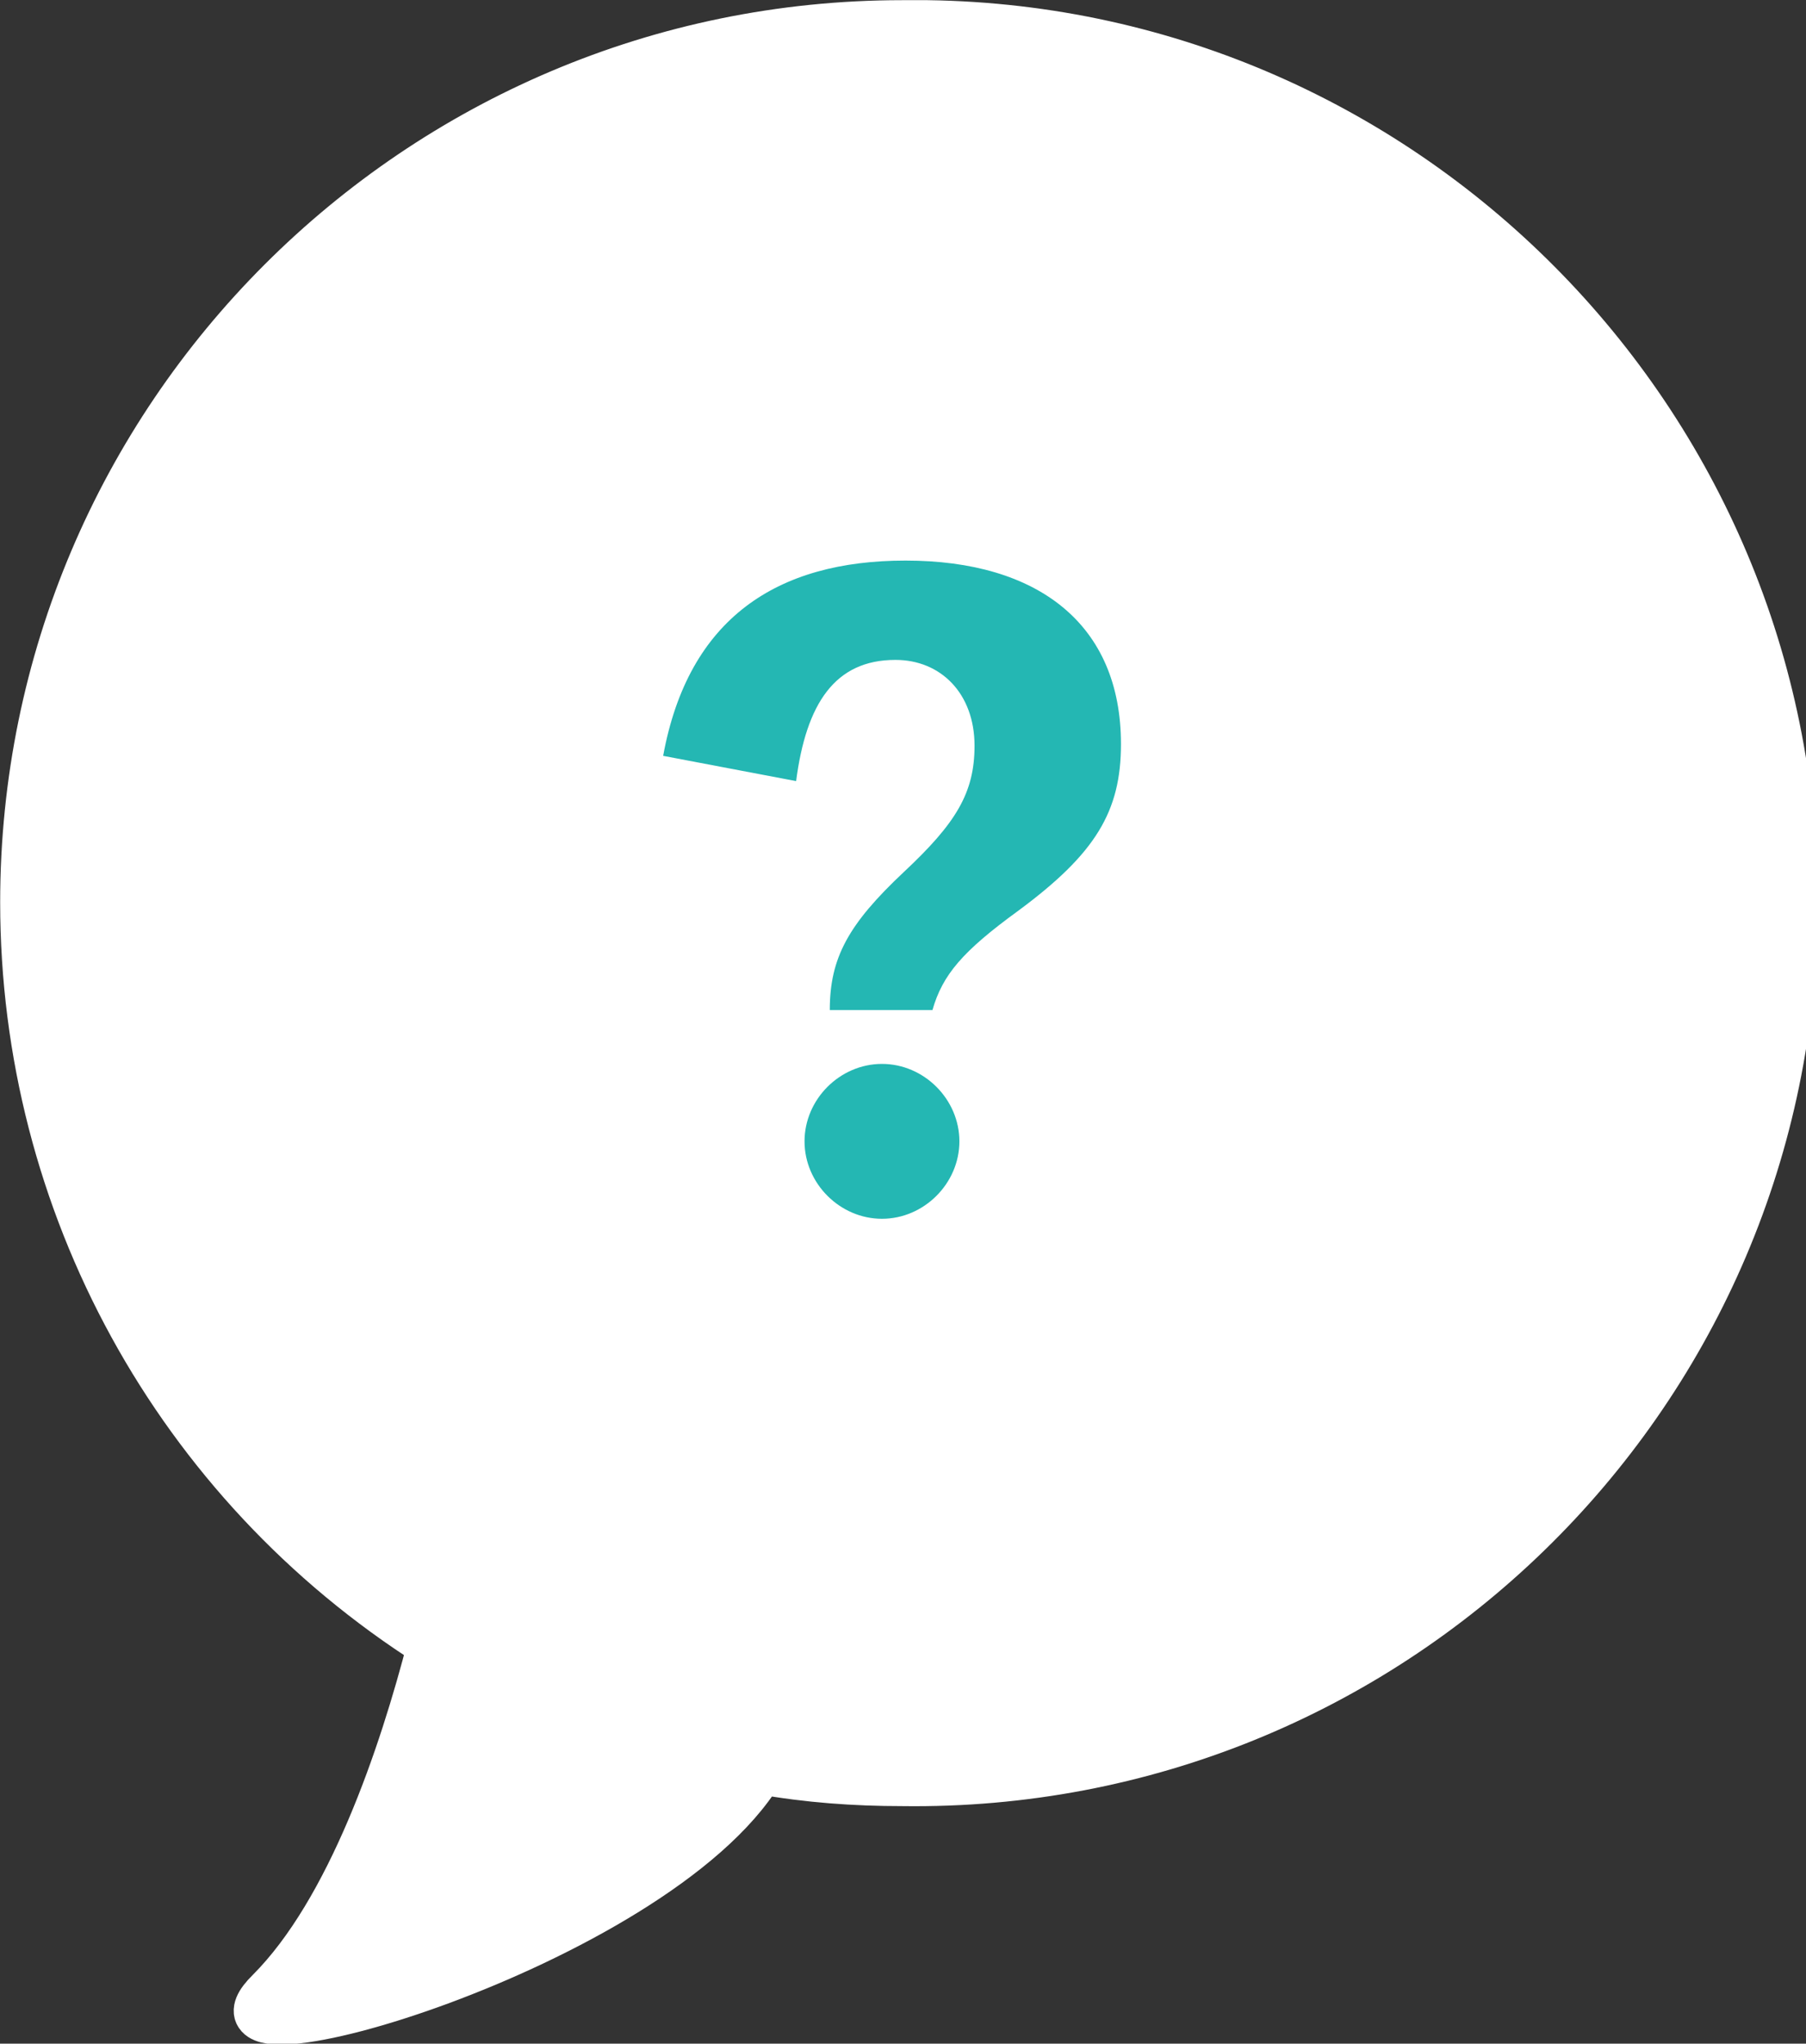
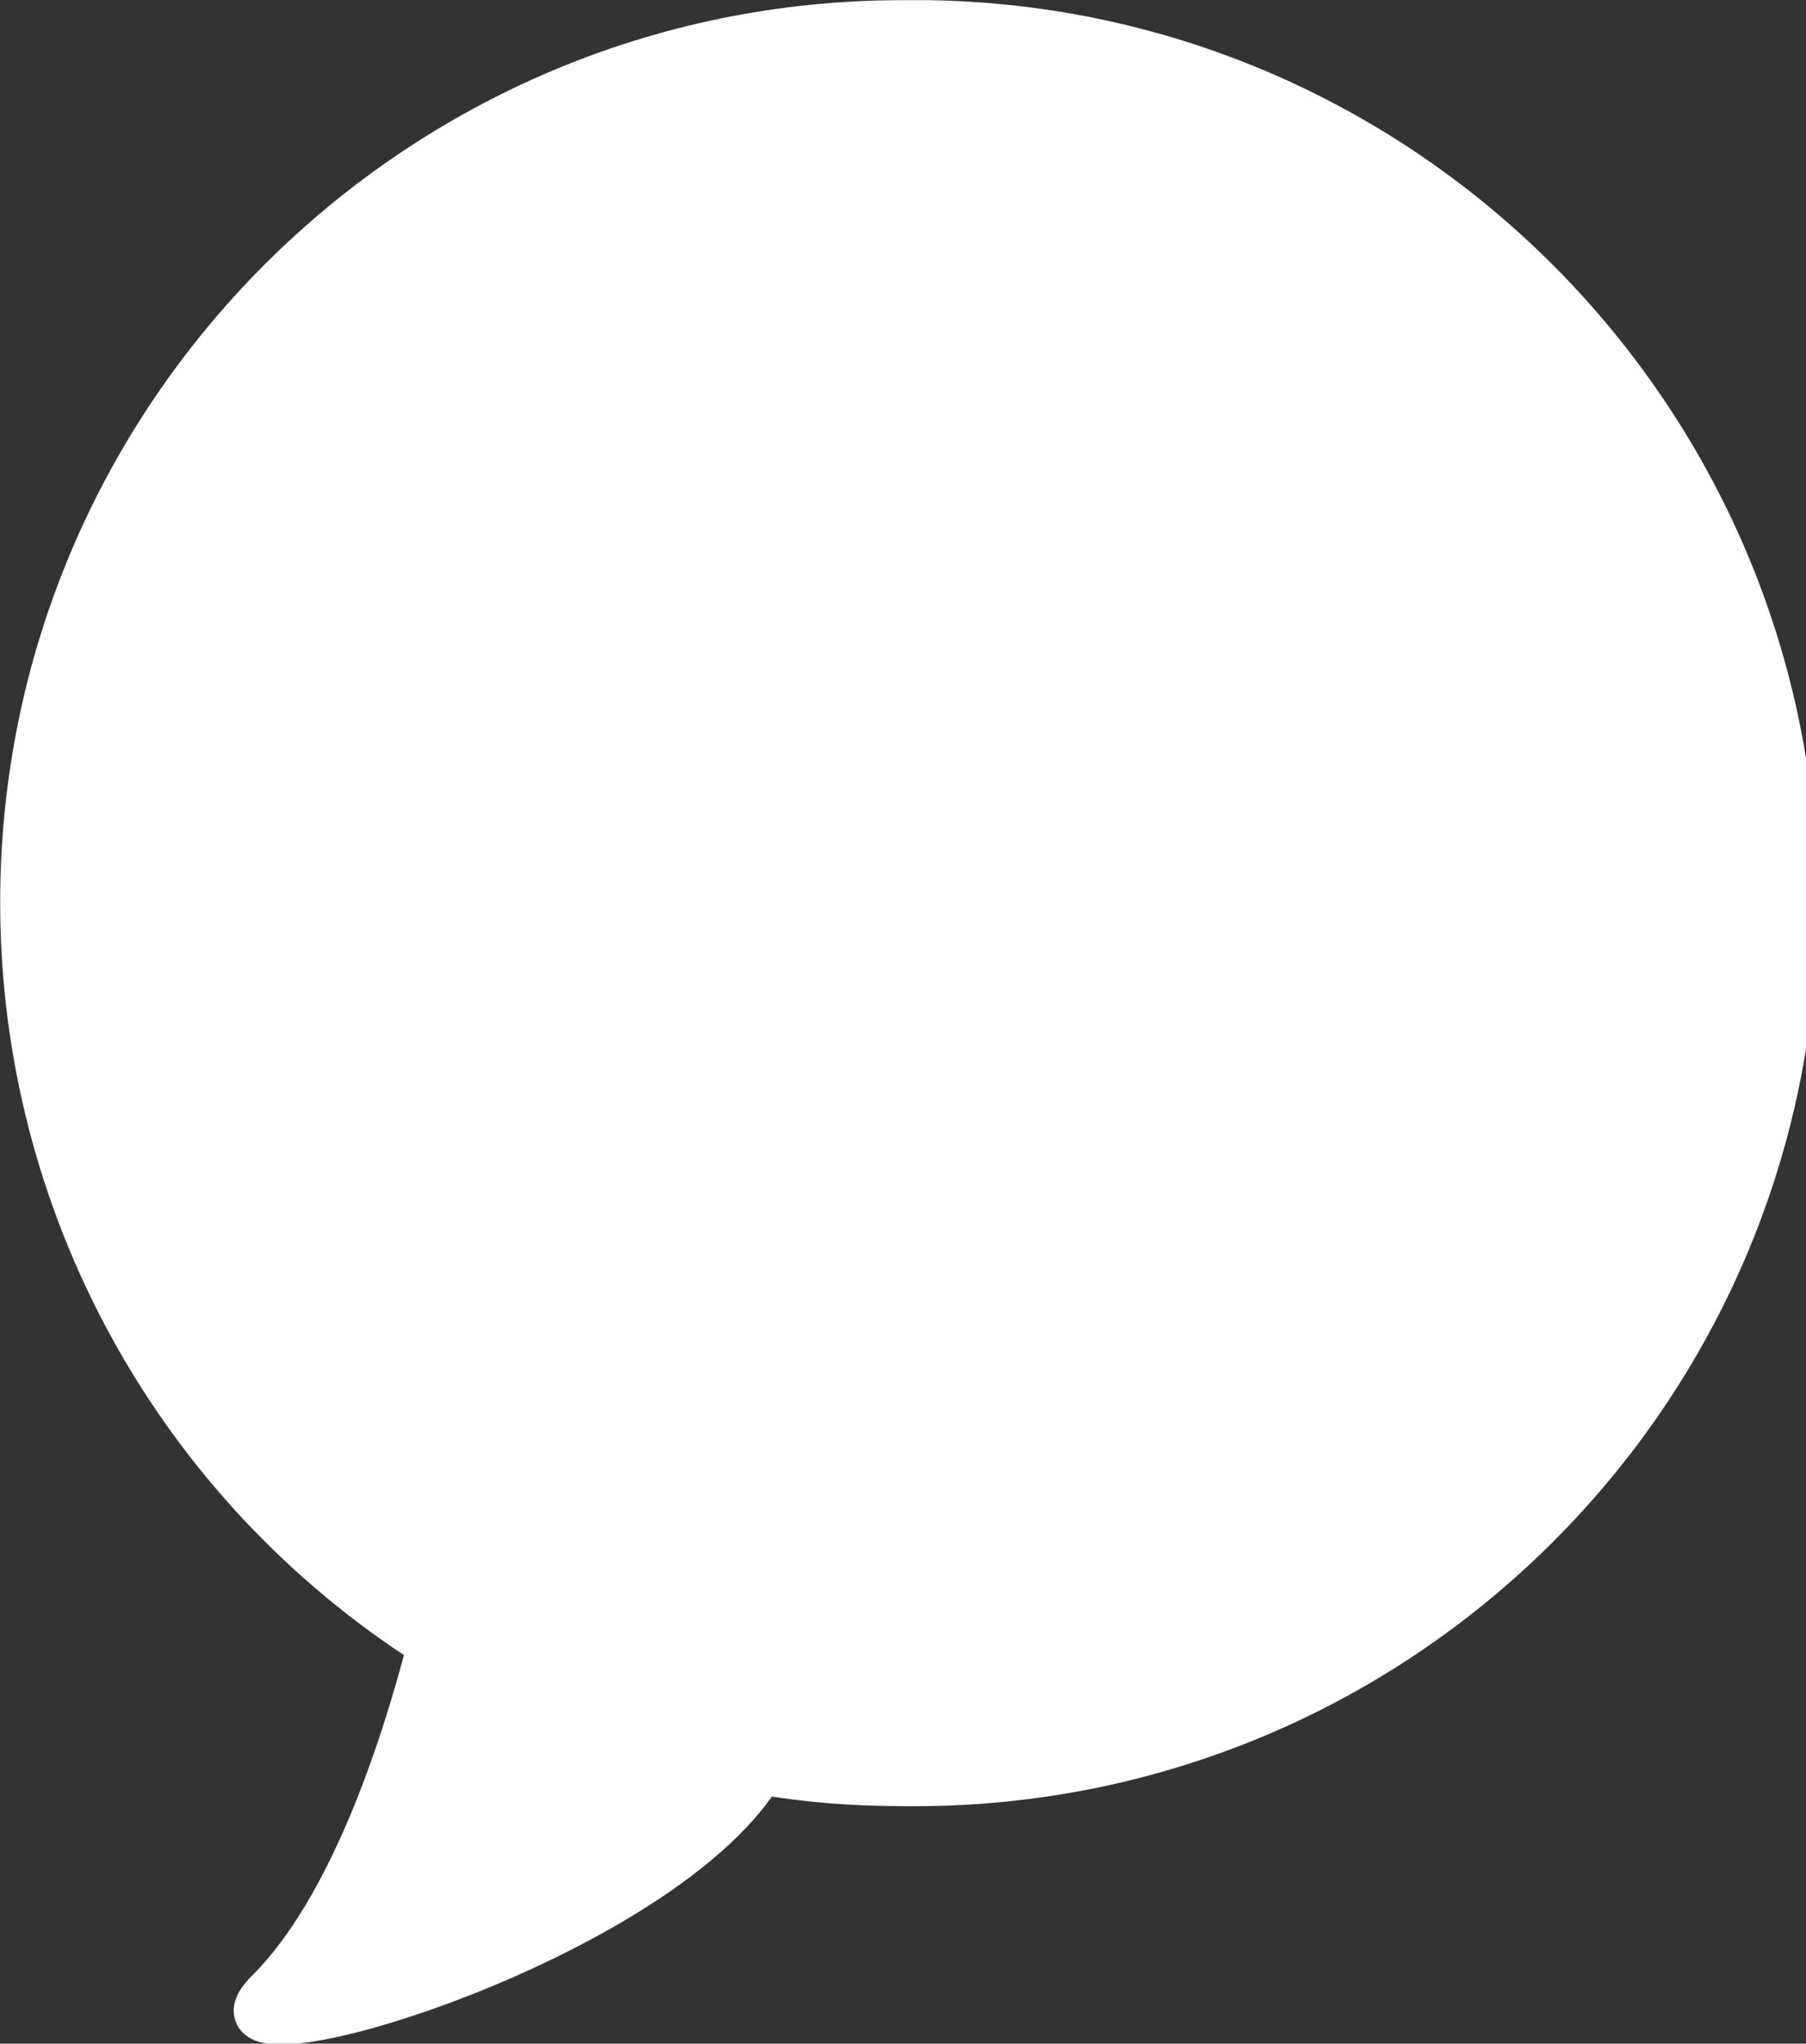
<svg xmlns="http://www.w3.org/2000/svg" version="1.1" id="レイヤー_1" x="0px" y="0px" viewBox="0 0 107.3 121.4" style="enable-background:new 0 0 107.3 121.4;" xml:space="preserve">
  <rect x="0" y="0" width="107.3" height="121.4" fill="#333333" stroke="none" />
  <style type="text/css">
	.st0{fill:#FFFFFF;stroke:#FFFFFF;stroke-width:2.78;stroke-linecap:round;stroke-linejoin:round;}
	.st1{fill:#24B7B3;}
</style>
  <title>question</title>
  <path class="st0" d="M53.6,1.4C24.8,1.4,1.4,24.8,1.4,53.6c0,17.9,9.1,34.5,24.2,44.1c-1.7,6.6-4.8,15.8-9.6,20.6  c-5.6,5.5,22.9-2.7,29.2-13.1c2.8,0.5,5.6,0.7,8.4,0.7c28.9,0.4,52.6-22.7,53-51.5S83.9,1.8,55.1,1.4C54.6,1.4,54.1,1.4,53.6,1.4z" />
-   <path class="st1" d="M39.4,44.9c1.5-8.2,6.8-11.6,14.4-11.6c7.9,0,12.8,3.8,12.8,10.9c0,4-1.5,6.5-6.1,9.9c-3.3,2.4-4.5,3.8-5.1,5.9  h-6.1c0-3.1,1.1-5.1,4.4-8.2c3.1-2.9,4.2-4.7,4.2-7.5c0-3.1-2-5.1-4.7-5.1c-3.6,0-5.3,2.6-5.9,7.2L39.4,44.9z M57,67.8  c0,2.5-2.1,4.6-4.6,4.6s-4.6-2.1-4.6-4.6s2.1-4.6,4.6-4.6S57,65.3,57,67.8z" />
</svg>